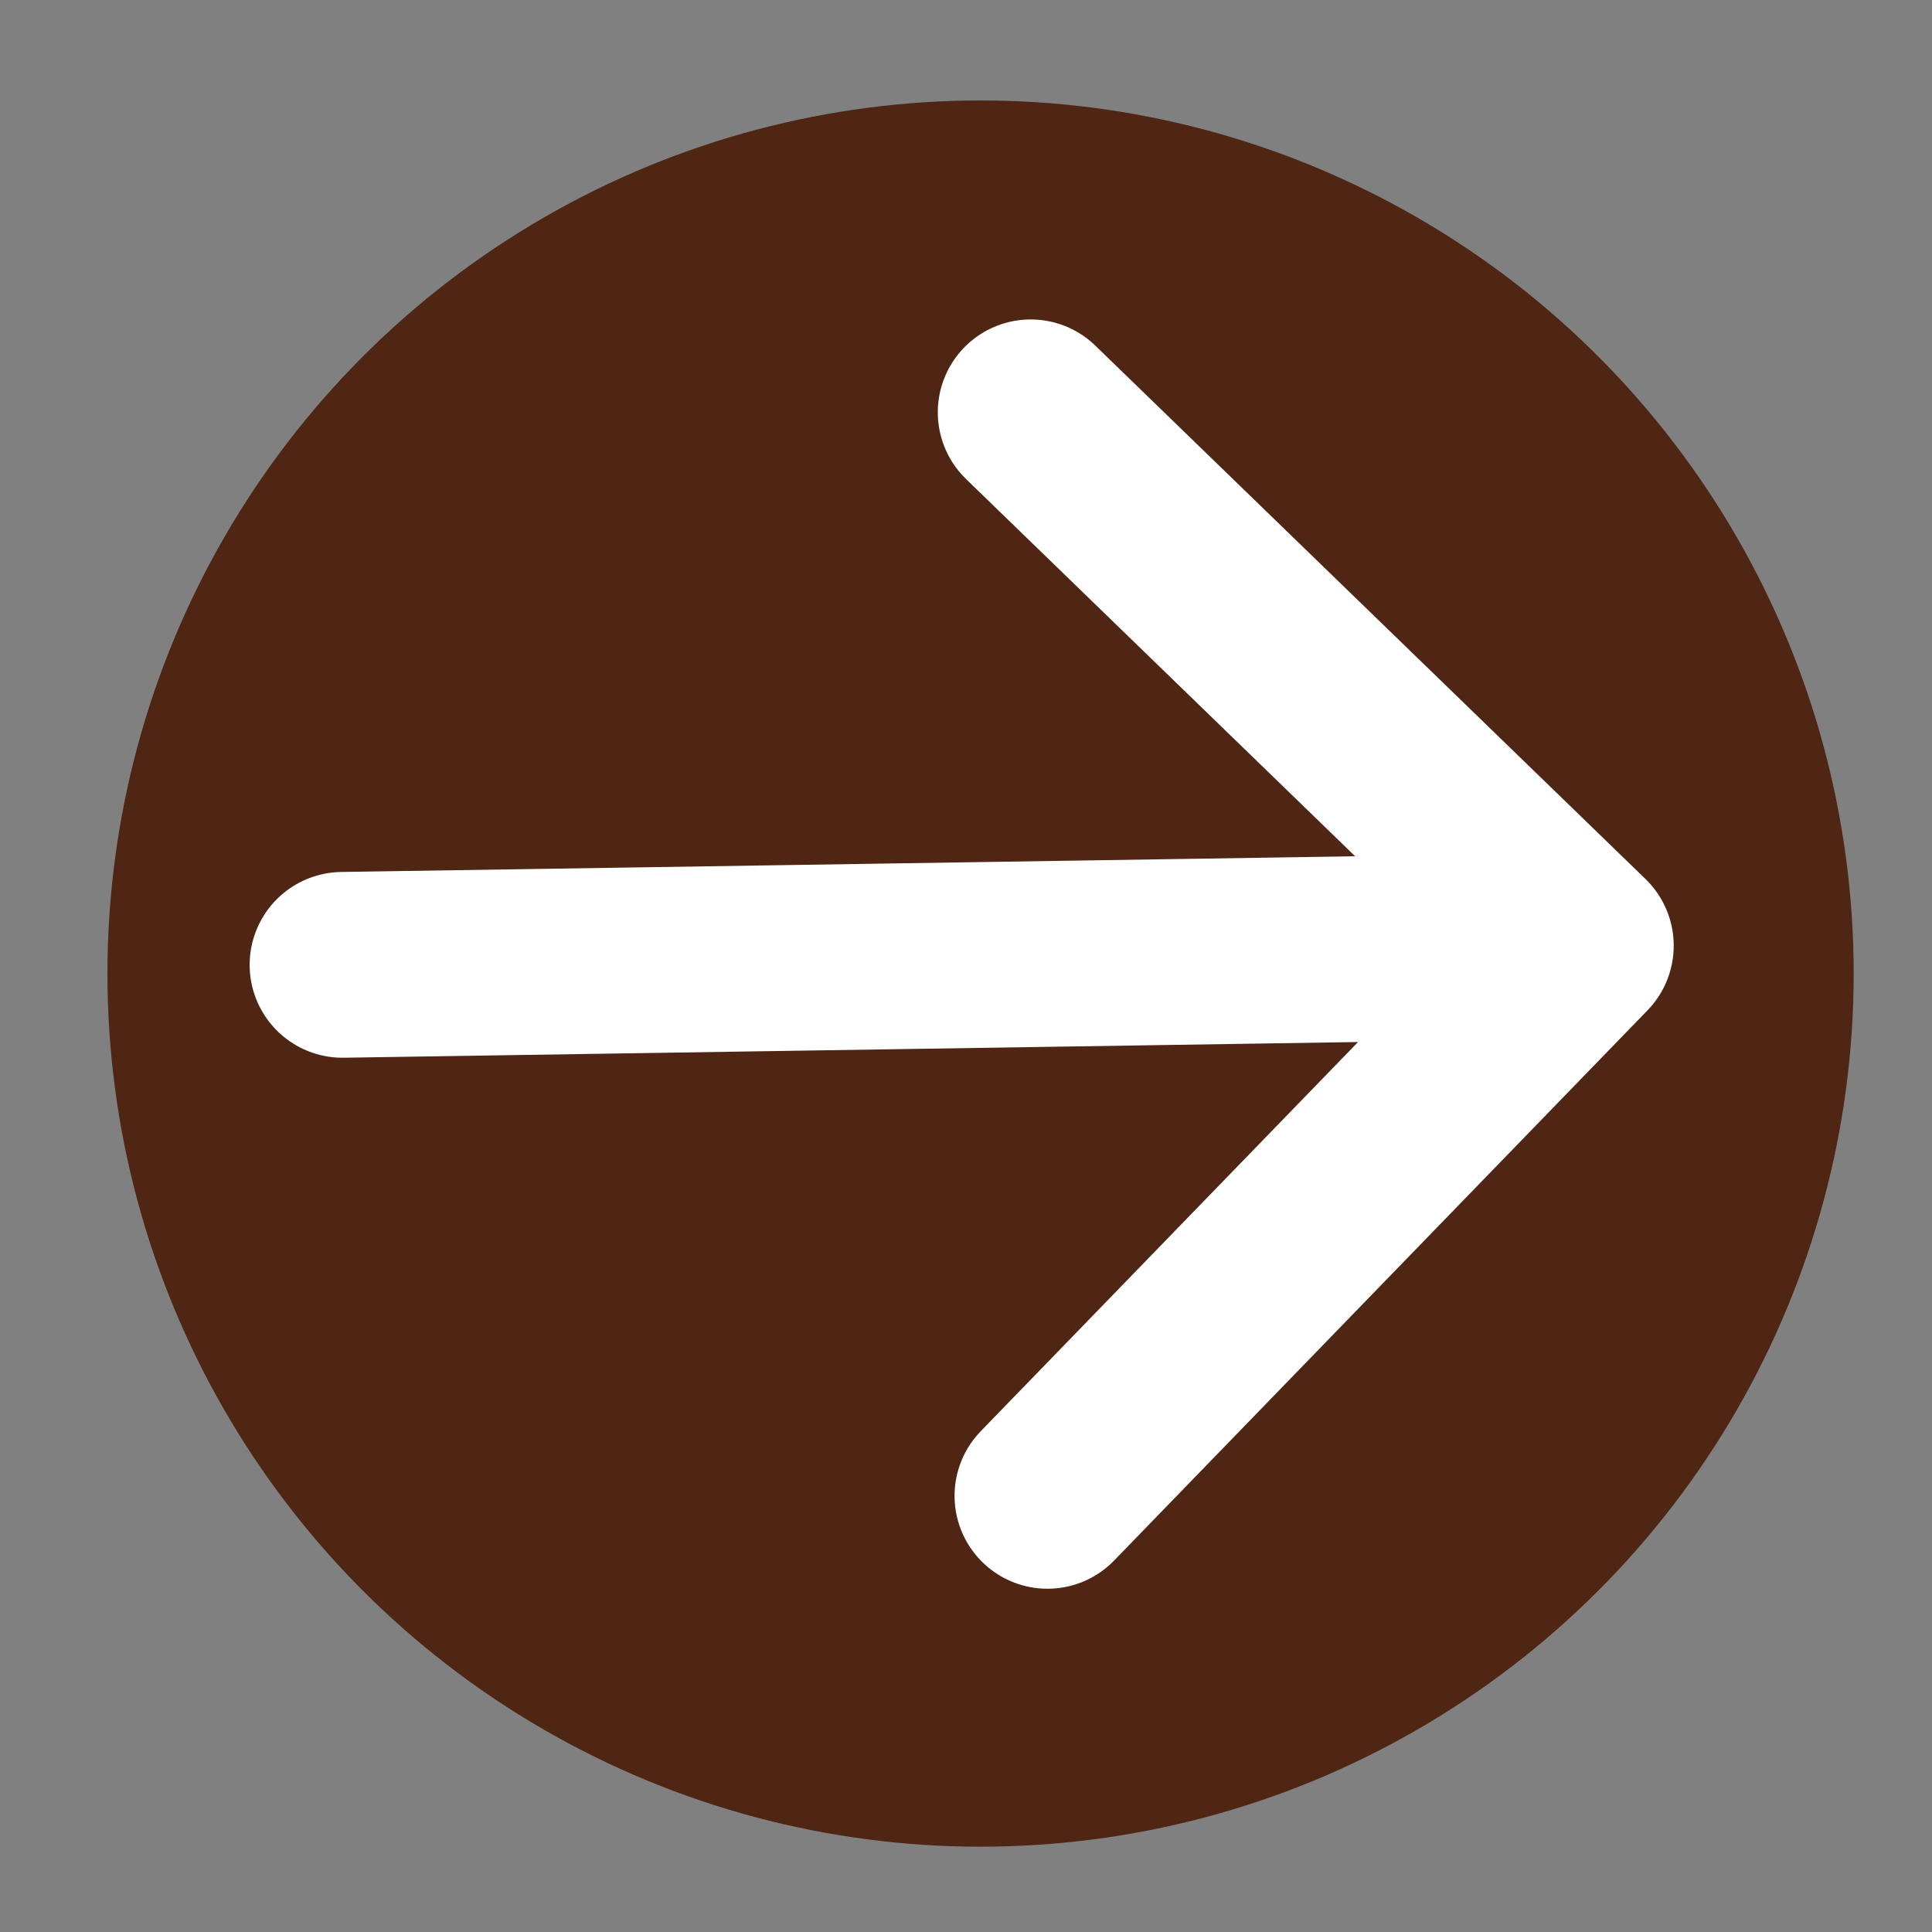
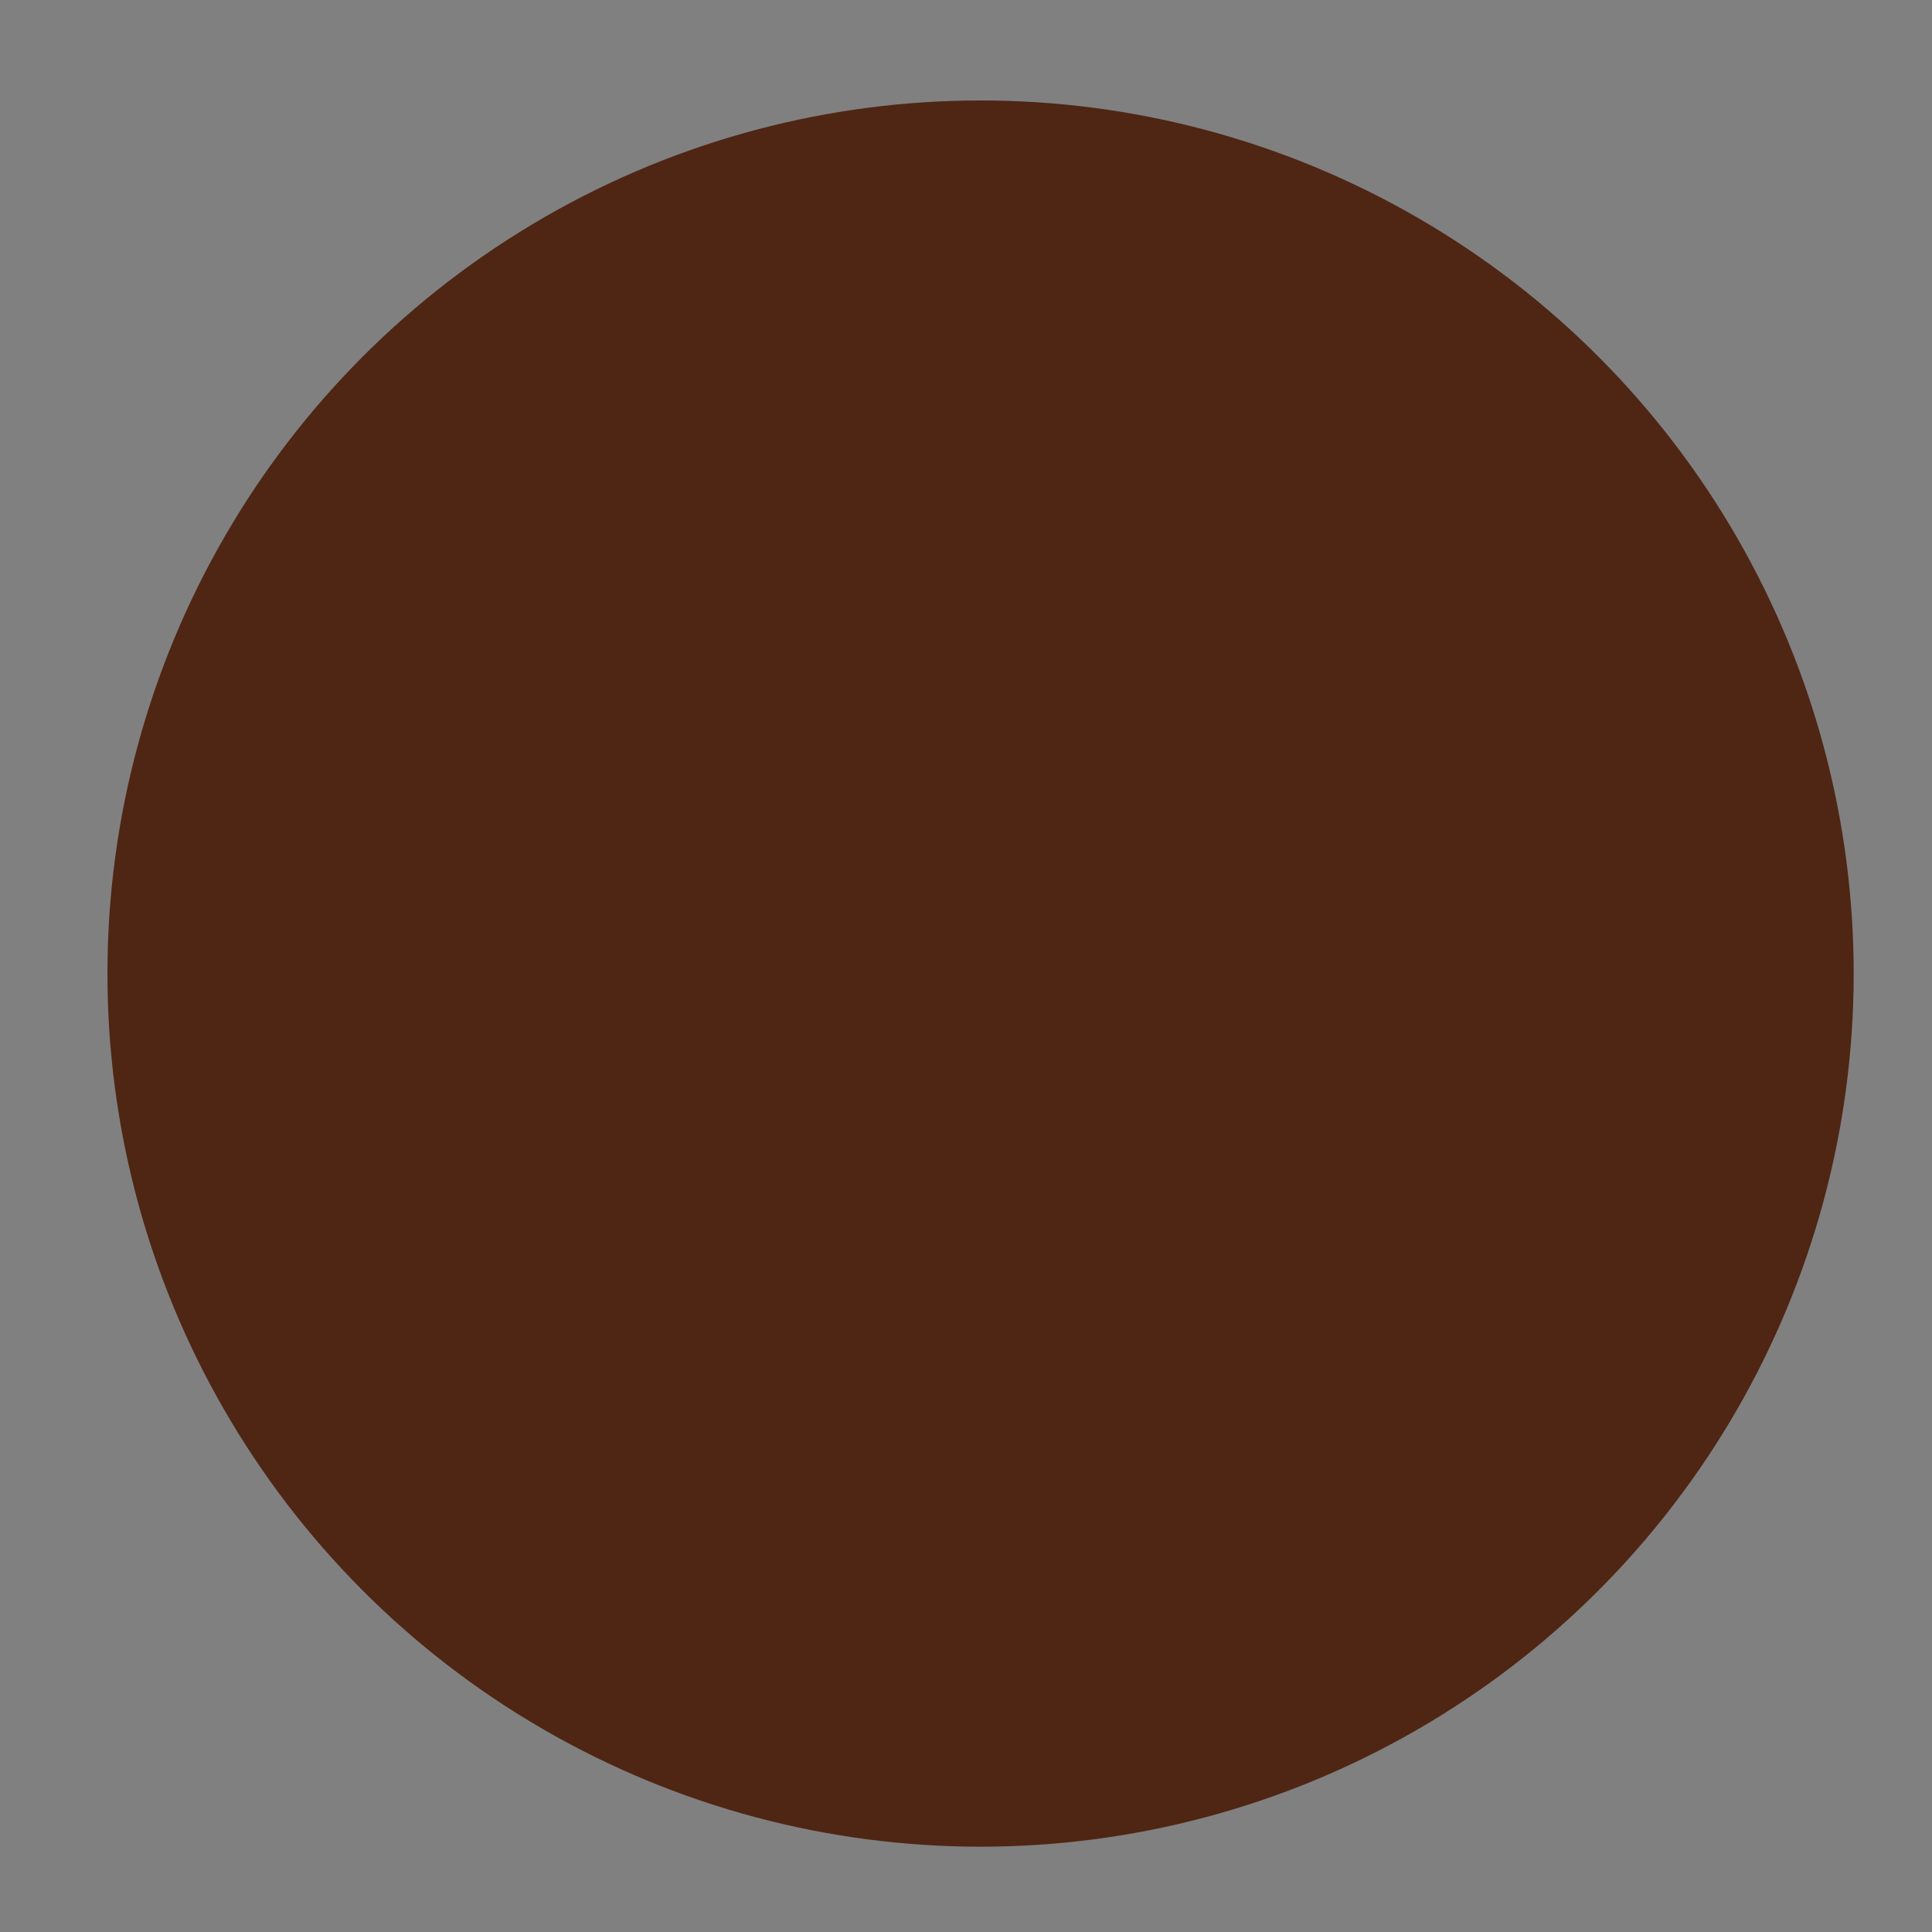
<svg xmlns="http://www.w3.org/2000/svg" width="52" height="52" viewBox="0 0 52 52" fill="none">
  <rect x="0" y="0" width="52" height="52" fill="#808080" stroke="none" />
  <circle cx="26.392" cy="26.204" r="23.5" transform="rotate(-0.886 26.392 26.204)" fill="#4F2514" />
-   <path d="M27.741 11.098L42.548 25.453L28.192 40.261M9.219 25.969L42.548 25.453L9.219 25.969Z" stroke="white" stroke-width="5" stroke-linecap="round" stroke-linejoin="round" />
</svg>